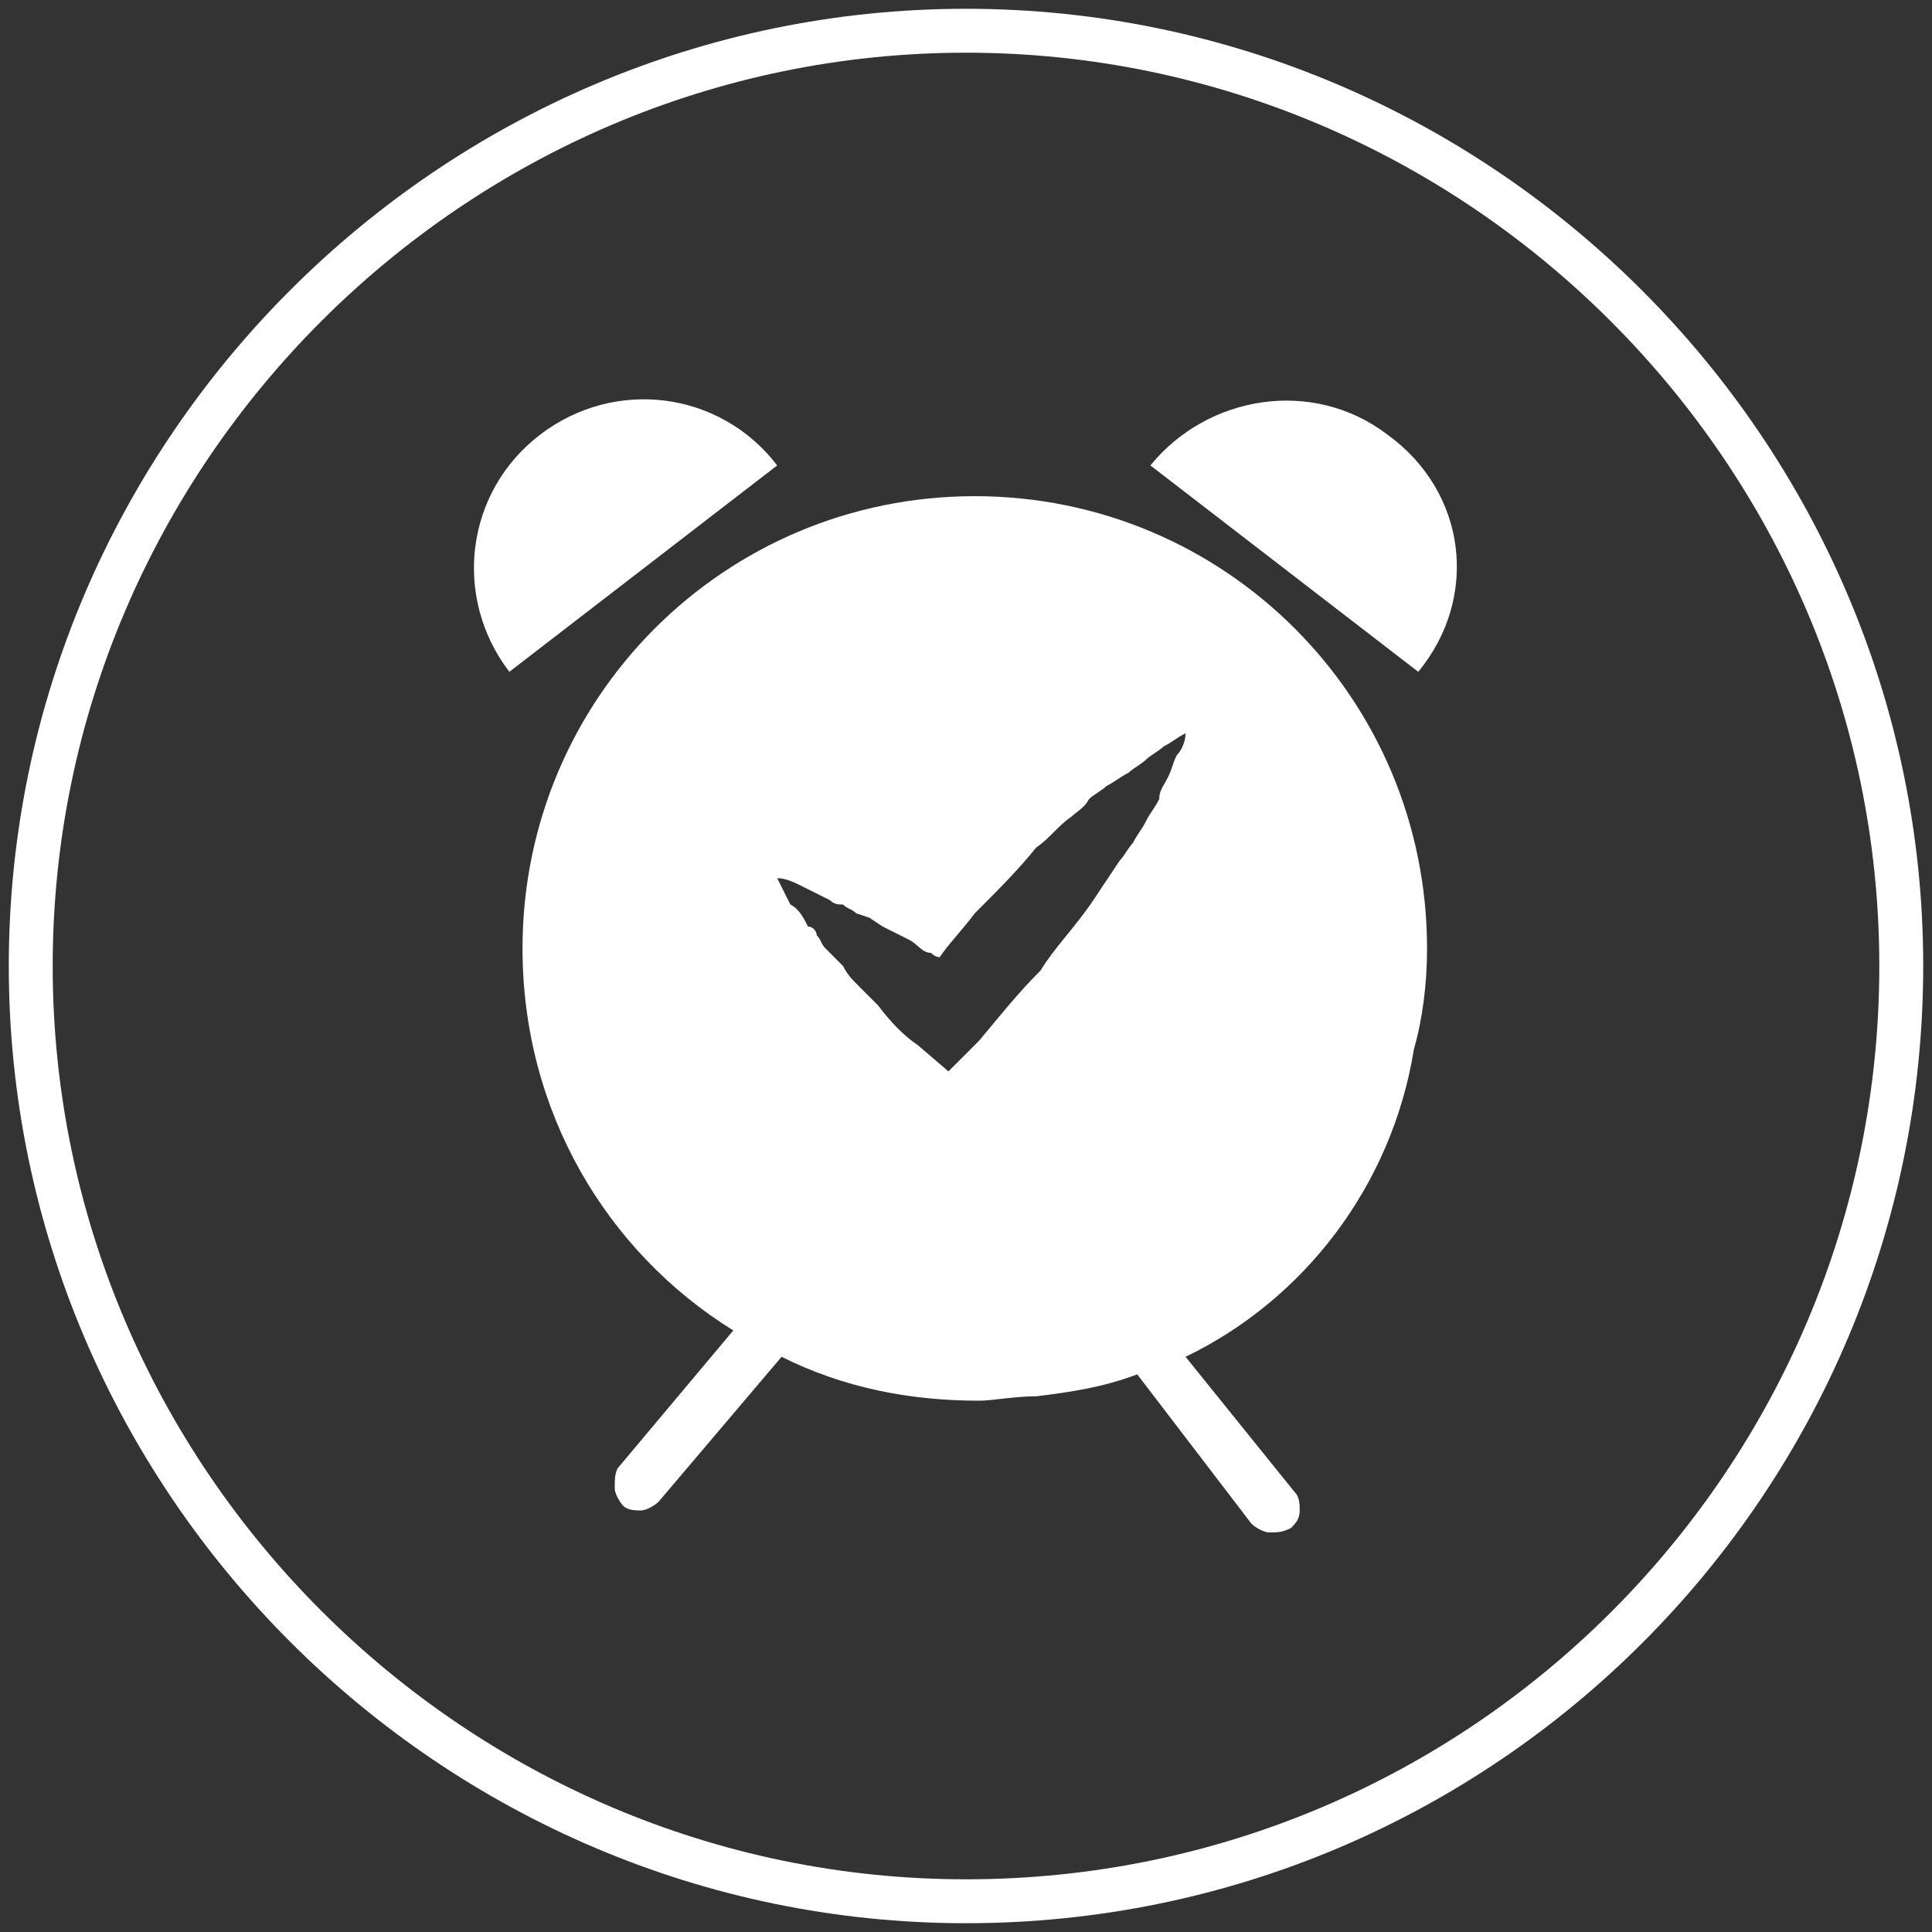
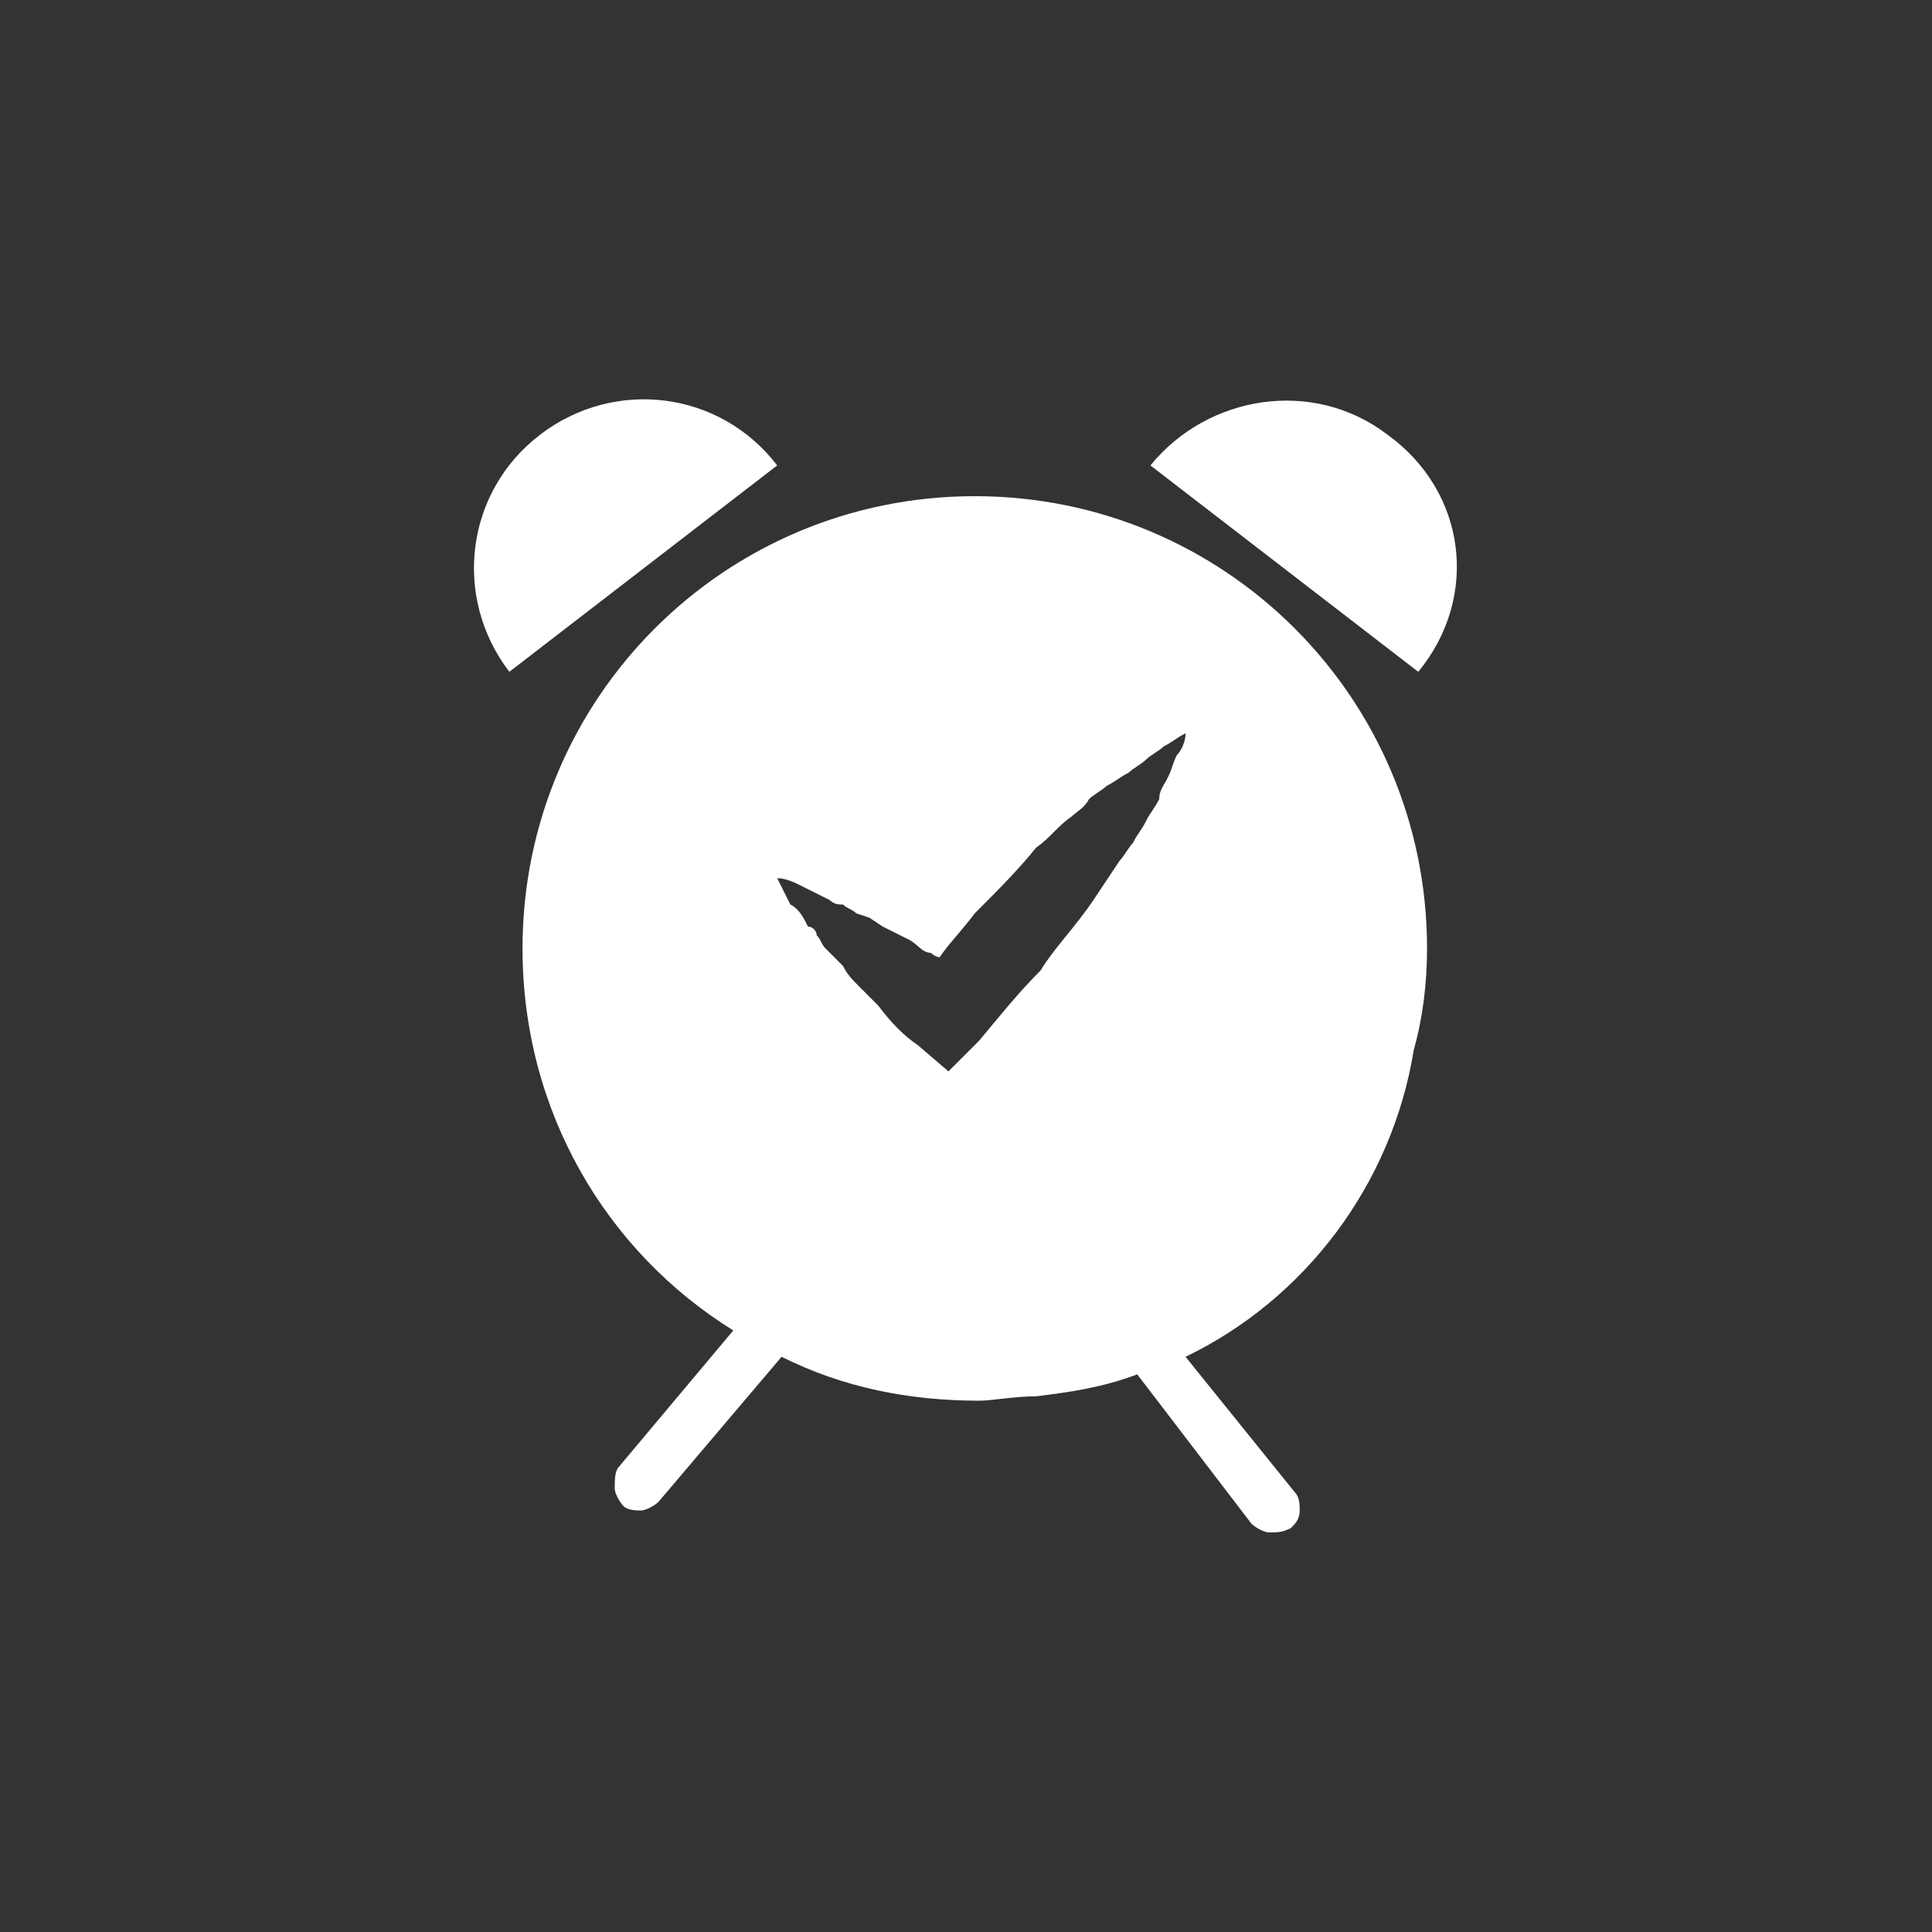
<svg xmlns="http://www.w3.org/2000/svg" version="1.1" id="Capa_1" x="0px" y="0px" width="44px" height="44px" viewBox="0 0 44 44" enable-background="new 0 0 44 44" xml:space="preserve">
  <rect x="0" y="0" width="44" height="44" fill="#333333" stroke="none" />
  <g>
    <g>
-       <path fill="none" stroke="#FFFFFF" stroke-miterlimit="10" d="M43.3,22c0,11.7-9.5,21.3-21.3,21.3C10.3,43.3,0.7,33.7,0.7,22    C0.7,10.3,10.3,0.7,22,0.7C33.7,0.7,43.3,10.3,43.3,22z" />
-     </g>
+       </g>
    <path fill-rule="evenodd" clip-rule="evenodd" fill="#FFFFFF" d="M23.6,31.8c0.8-0.1,1.5-0.2,2.3-0.5l2.6,3.4   c0.1,0.1,0.3,0.2,0.4,0.2c0.2,0,0.3,0,0.5-0.1l0,0c0.1-0.1,0.2-0.2,0.2-0.4l0,0c0-0.1,0-0.3-0.1-0.4L27,30.9c2.7-1.3,4.7-3.9,5.2-7   c0.2-0.7,0.3-1.5,0.3-2.3c0-5.7-4.6-10.3-10.3-10.3c-5.7,0-10.3,4.6-10.3,10.3c0,3.7,1.9,6.9,4.8,8.7l-2.6,3.1   c-0.1,0.1-0.1,0.3-0.1,0.5l0,0l0,0c0,0.1,0.1,0.3,0.2,0.4l0,0c0.1,0.1,0.3,0.1,0.4,0.1c0.1,0,0.3-0.1,0.4-0.2l2.8-3.3   c1.4,0.7,2.9,1,4.5,1C22.6,31.9,23.1,31.8,23.6,31.8L23.6,31.8z M20,22.9c-0.1-0.1-0.3-0.3-0.4-0.4c-0.2-0.2-0.3-0.3-0.4-0.5   L19,21.8l-0.2-0.2c-0.1-0.1-0.1-0.2-0.2-0.3c0-0.1-0.1-0.2-0.2-0.2c-0.1-0.2-0.2-0.4-0.4-0.5c-0.1-0.2-0.2-0.4-0.3-0.6   c0.2,0,0.4,0.1,0.6,0.2c0.2,0.1,0.4,0.2,0.6,0.3c0.1,0.1,0.2,0.1,0.3,0.1c0.1,0.1,0.2,0.1,0.3,0.2l0.3,0.1l0.3,0.2   c0.2,0.1,0.4,0.2,0.6,0.3c0.2,0.1,0.3,0.3,0.5,0.3c0.1,0.1,0.2,0.1,0.2,0.1c0.2-0.3,0.5-0.6,0.8-1c0.5-0.5,1-1,1.4-1.5   c0.3-0.2,0.5-0.5,0.8-0.7c0.1-0.1,0.3-0.2,0.4-0.4c0.1-0.1,0.3-0.2,0.4-0.3c0.2-0.1,0.3-0.2,0.5-0.3c0.1-0.1,0.3-0.2,0.4-0.3   c0.1-0.1,0.3-0.2,0.4-0.3c0.2-0.1,0.3-0.2,0.5-0.3c0,0.2-0.1,0.4-0.2,0.5c-0.1,0.2-0.1,0.3-0.2,0.5c-0.1,0.2-0.2,0.3-0.2,0.5   c-0.1,0.2-0.2,0.3-0.3,0.5c-0.1,0.2-0.2,0.3-0.3,0.5c-0.1,0.1-0.2,0.3-0.3,0.4c-0.2,0.3-0.4,0.6-0.6,0.9c-0.4,0.6-0.9,1.1-1.2,1.6   c-0.5,0.5-0.9,1-1.4,1.6c-0.3,0.3-0.5,0.5-0.7,0.7l-0.7-0.6C20.6,23.6,20.3,23.3,20,22.9L20,22.9z M12.3,9.9   c-1.7,1.3-2,3.7-0.7,5.4l6.1-4.7C16.4,8.9,14,8.6,12.3,9.9L12.3,9.9z M31.6,9.9c-1.7-1.3-4.1-0.9-5.4,0.7l6.1,4.7   C33.7,13.6,33.4,11.2,31.6,9.9L31.6,9.9z" />
  </g>
  <g>
</g>
  <g>
</g>
  <g>
</g>
  <g>
</g>
  <g>
</g>
  <g>
</g>
  <g>
</g>
  <g>
</g>
  <g>
</g>
  <g>
</g>
  <g>
</g>
  <g>
</g>
  <g>
</g>
  <g>
</g>
  <g>
</g>
</svg>